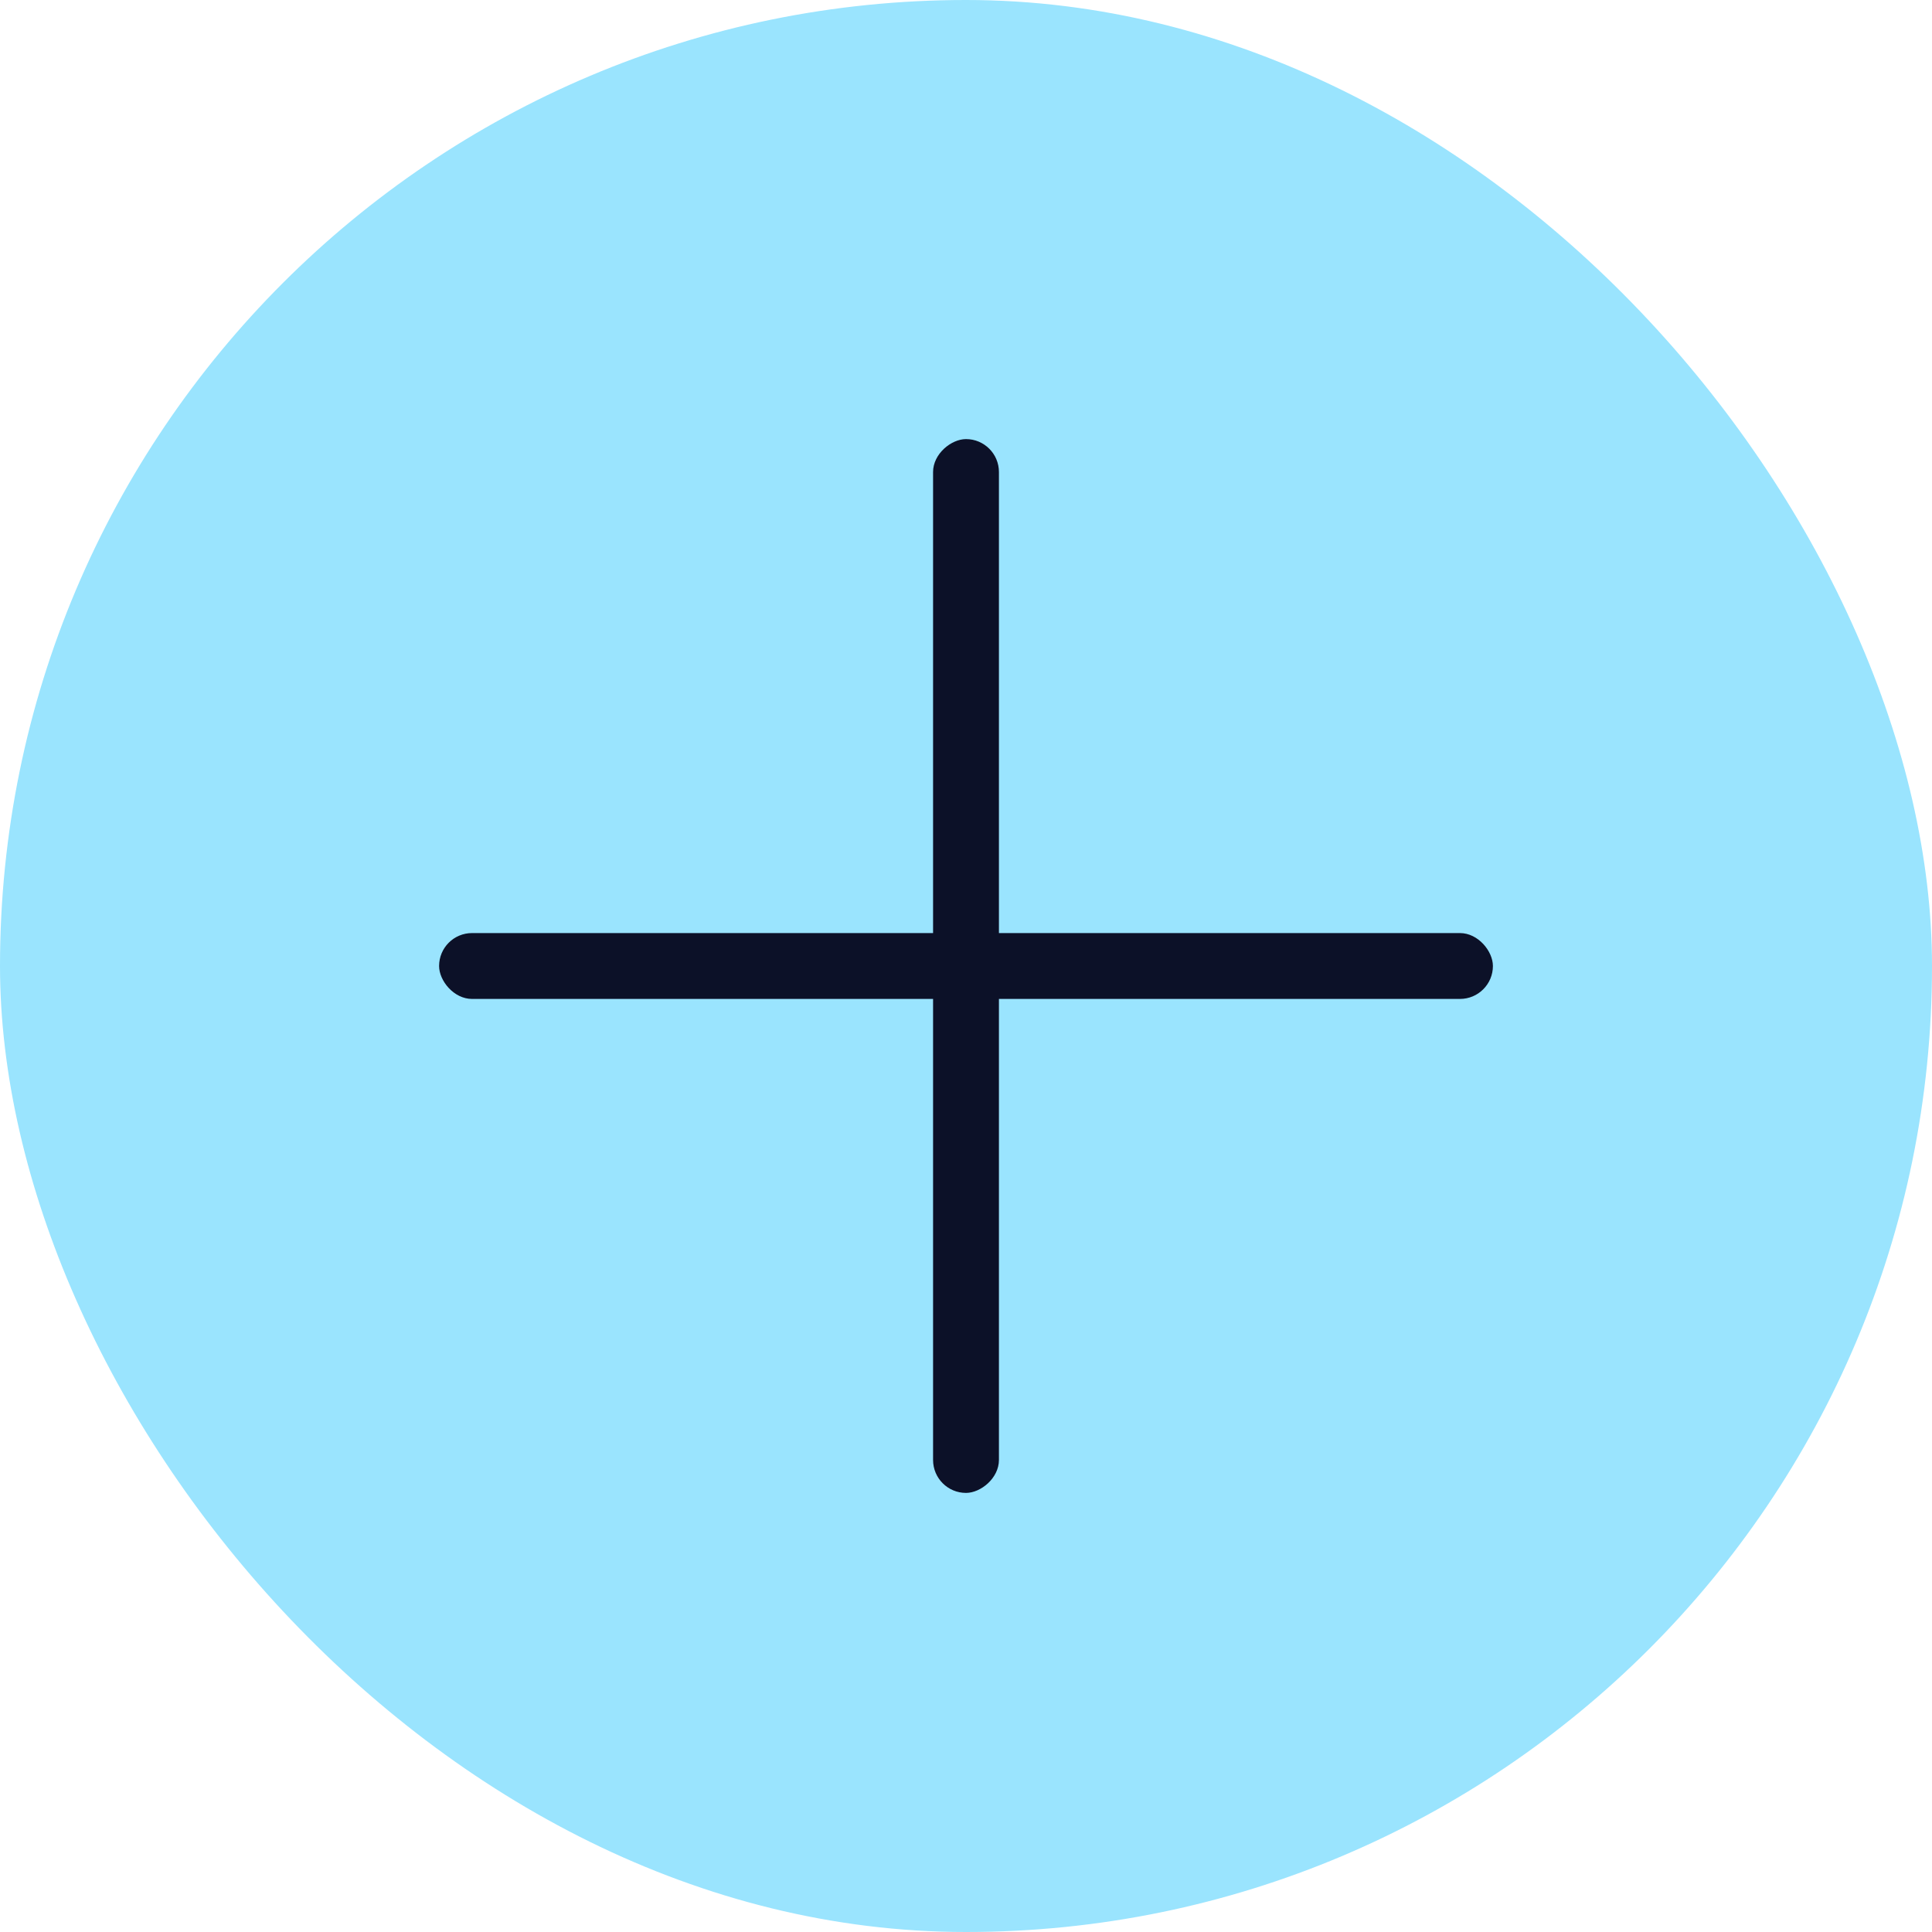
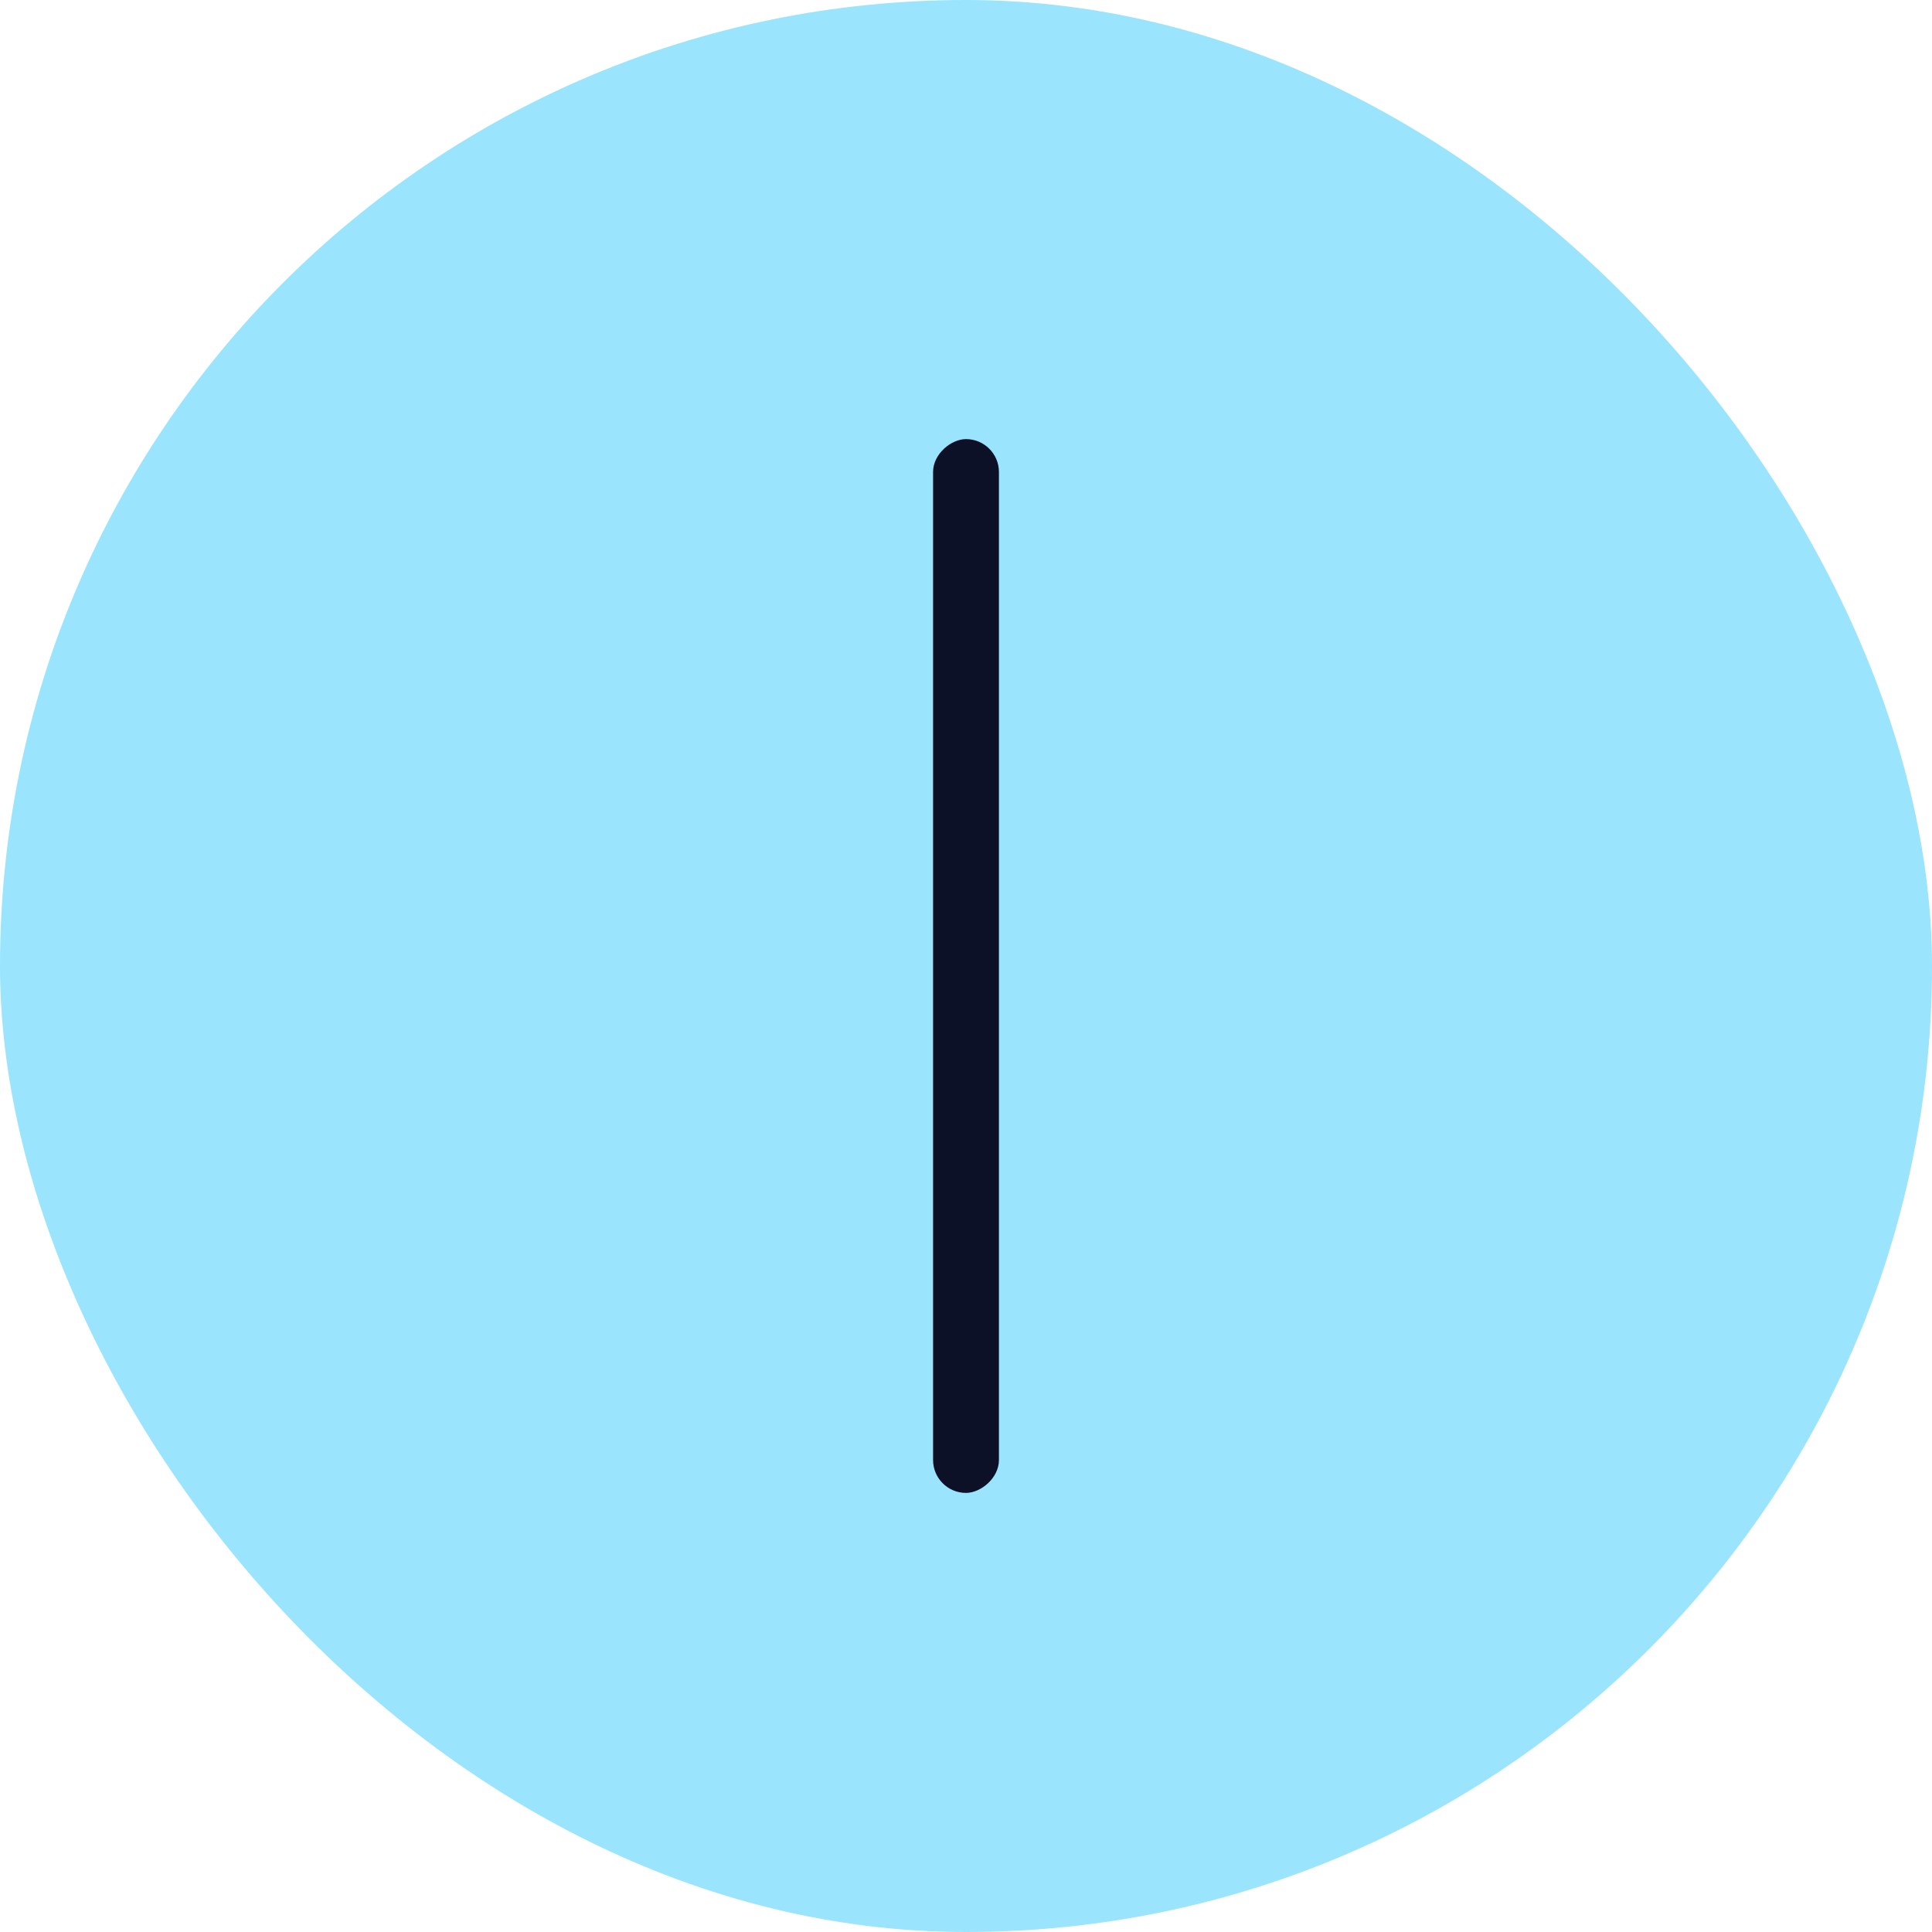
<svg xmlns="http://www.w3.org/2000/svg" width="22" height="22" viewBox="0 0 22 22" fill="none">
  <rect width="22" height="22" rx="11" fill="#9AE4FE" />
-   <rect x="5" y="10.625" width="12" height="0.75" rx="0.375" fill="#0C1128" />
  <rect x="11.375" y="5" width="12" height="0.75" rx="0.375" transform="rotate(90 11.375 5)" fill="#0C1128" />
</svg>